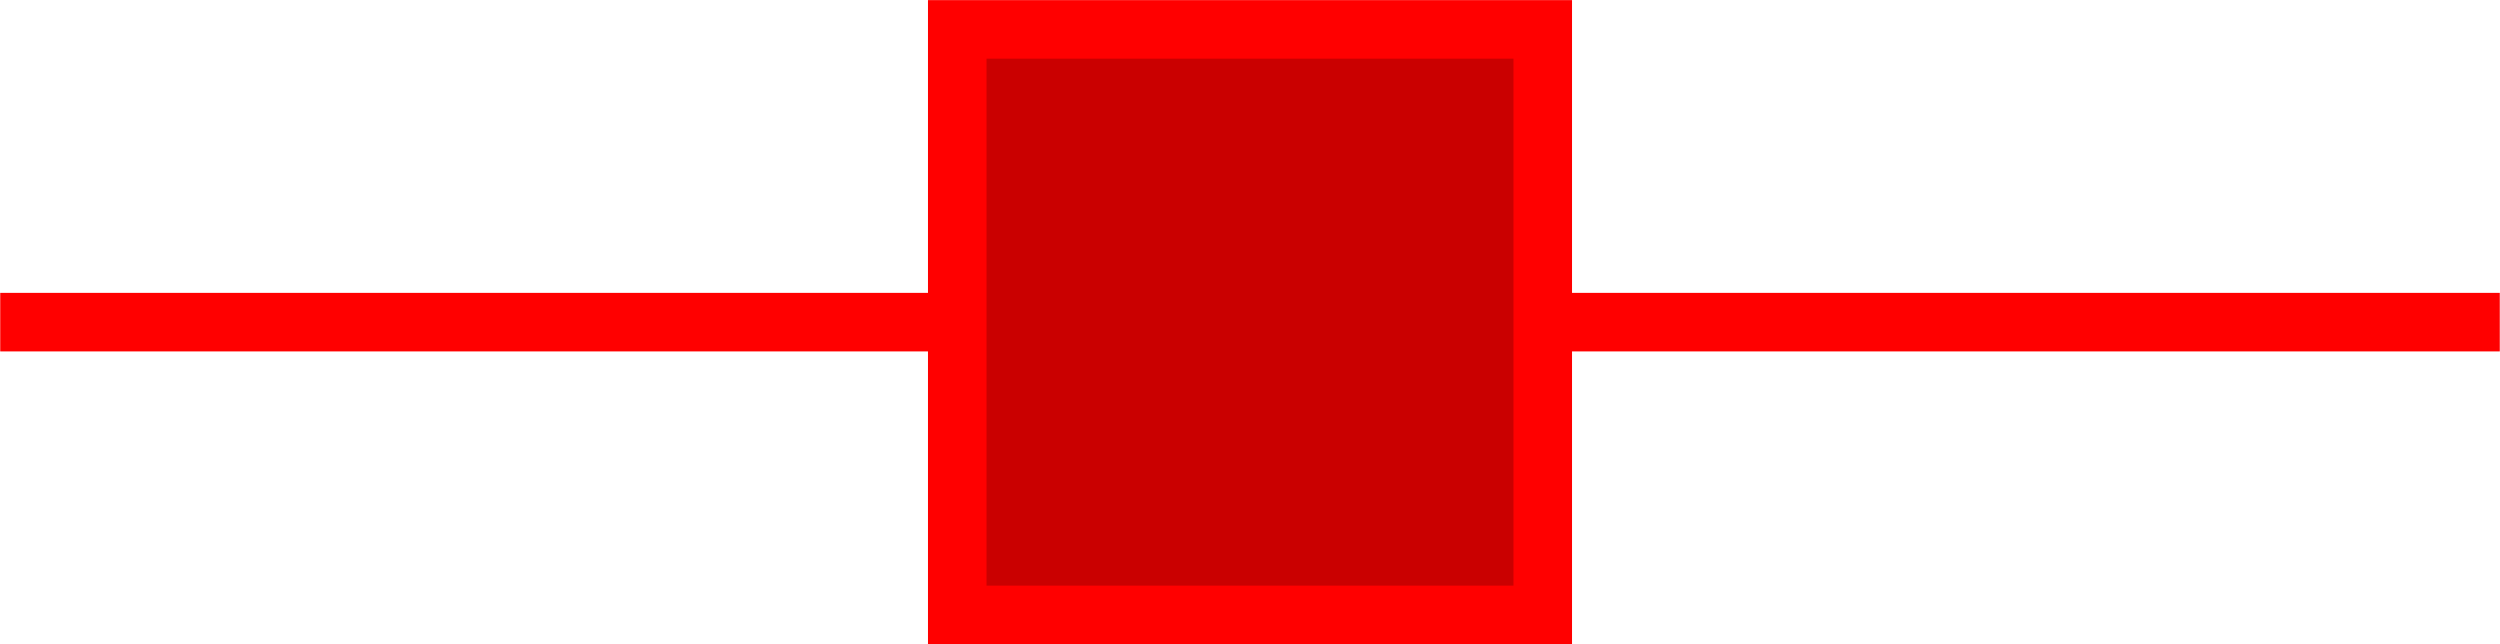
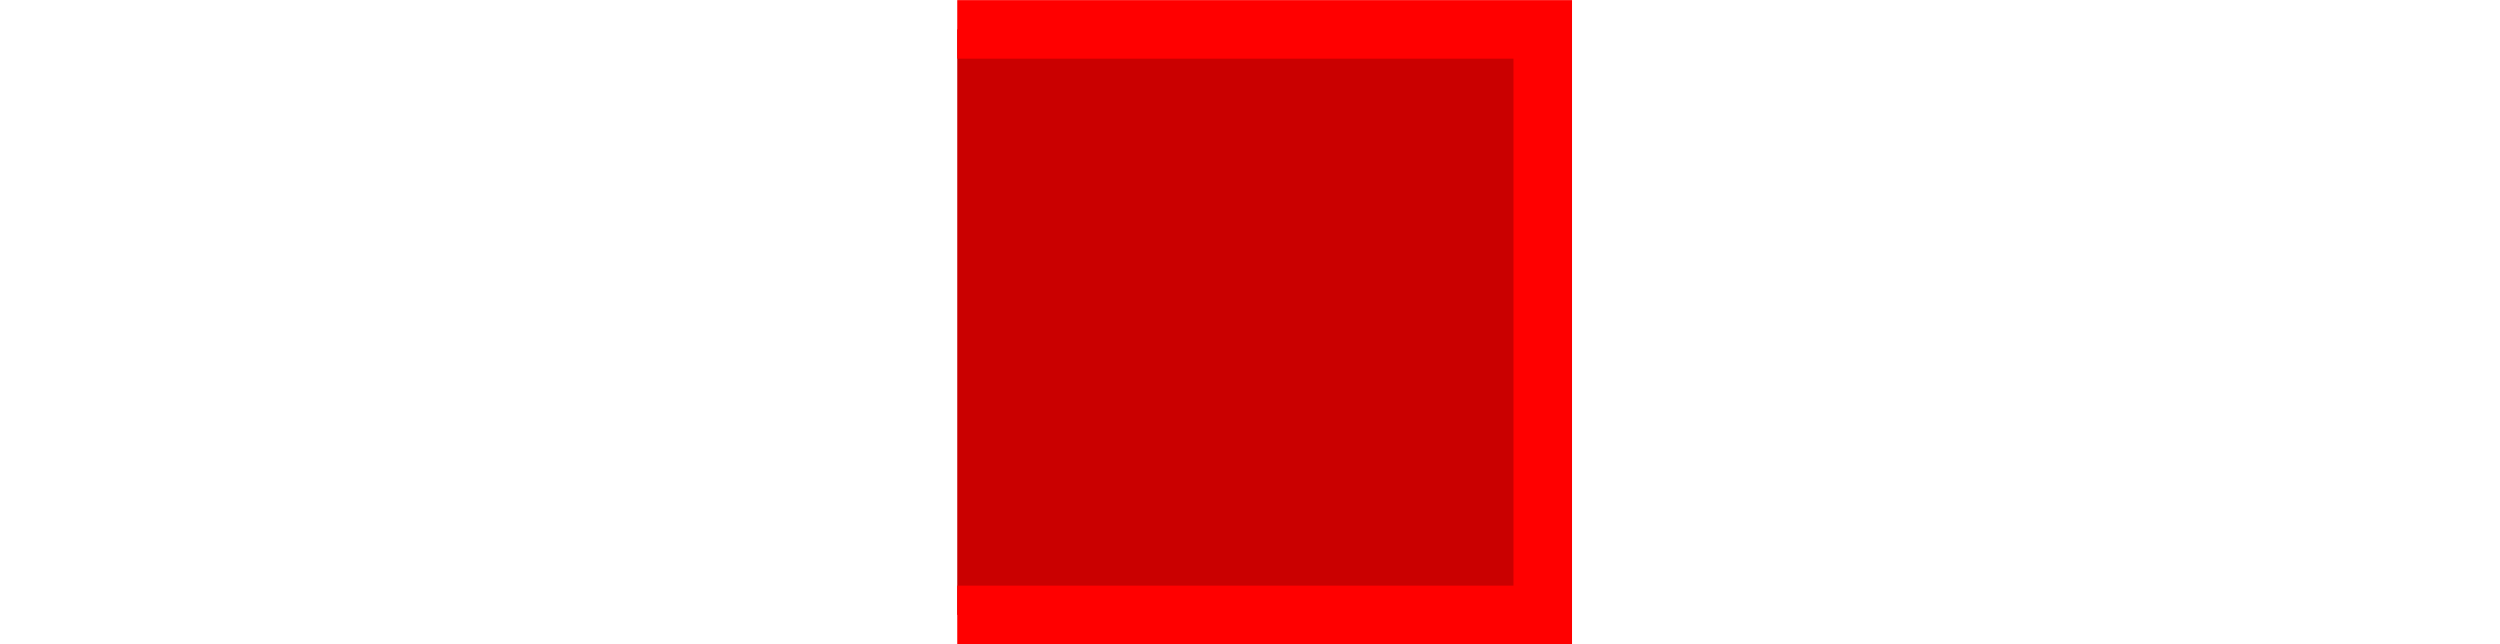
<svg xmlns="http://www.w3.org/2000/svg" xmlns:ns1="http://www.inkscape.org/namespaces/inkscape" xmlns:ns2="http://sodipodi.sourceforge.net/DTD/sodipodi-0.dtd" width="6" height="1.546" viewBox="0 0 21.26 5.479" id="svg6471" version="1.1" ns1:version="0.91 r13725" ns2:docname="do_symbol.svg">
  <defs id="defs6473" />
  <ns2:namedview id="base" pagecolor="#ffffff" bordercolor="#666666" borderopacity="1.0" ns1:pageopacity="0.0" ns1:pageshadow="2" ns1:zoom="1.2837891" ns1:cx="15.631404" ns1:cy="-56.795162" ns1:document-units="px" ns1:current-layer="layer1" showgrid="false" fit-margin-top="0" fit-margin-left="0" fit-margin-right="0" fit-margin-bottom="0" ns1:window-width="1920" ns1:window-height="1056" ns1:window-x="0" ns1:window-y="24" ns1:window-maximized="1" />
  <g ns1:label="Layer 1" ns1:groupmode="layer" id="layer1" transform="translate(-159.959,-470.088)">
-     <path ns1:connector-curvature="0" id="path560" d="m 159.959,472.828 21.26,0" style="fill:none;stroke:#ff0000;stroke-width:0.498;stroke-linecap:butt;stroke-linejoin:miter;stroke-miterlimit:10;stroke-opacity:1" />
-     <path ns1:connector-curvature="0" id="path562" d="m 168.099,475.318 4.98,0 0,-4.98 -4.98,0 z m 0,0" style="fill:#ca0000;fill-opacity:1;fill-rule:nonzero;stroke:#ff0000;stroke-width:0.498;stroke-linecap:butt;stroke-linejoin:miter;stroke-miterlimit:10;stroke-opacity:1" />
+     <path ns1:connector-curvature="0" id="path562" d="m 168.099,475.318 4.98,0 0,-4.98 -4.98,0 m 0,0" style="fill:#ca0000;fill-opacity:1;fill-rule:nonzero;stroke:#ff0000;stroke-width:0.498;stroke-linecap:butt;stroke-linejoin:miter;stroke-miterlimit:10;stroke-opacity:1" />
  </g>
</svg>